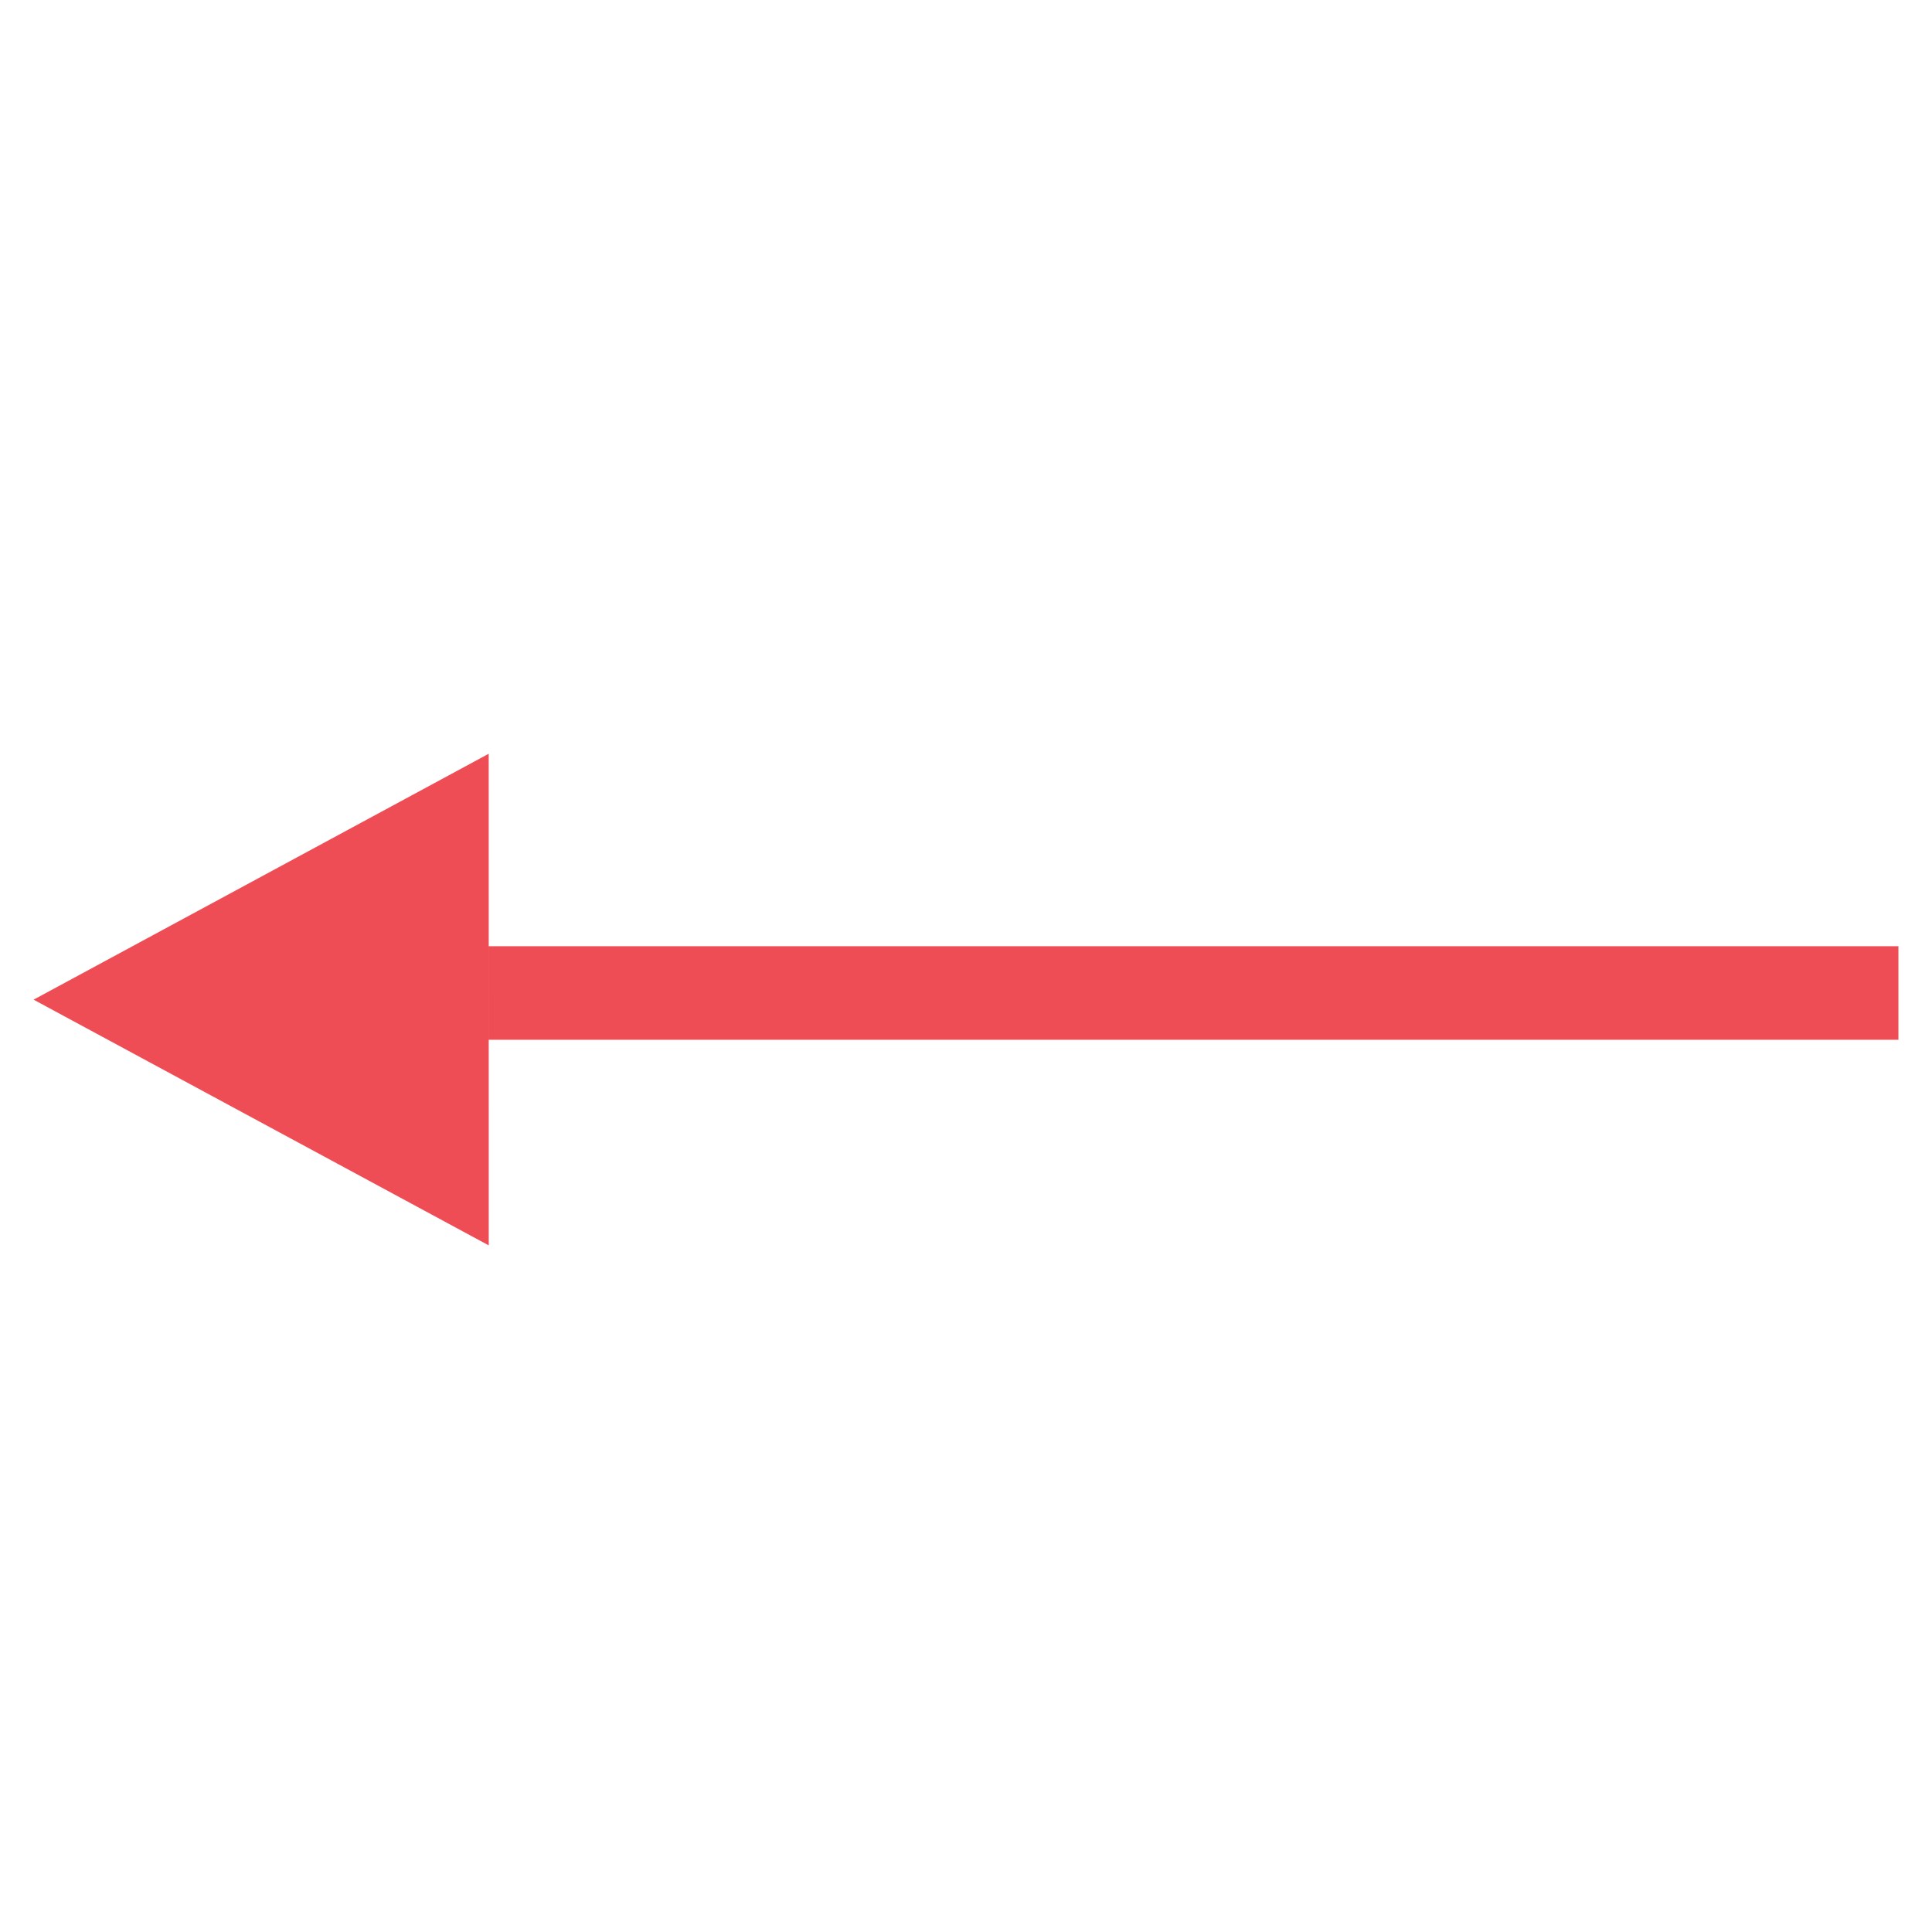
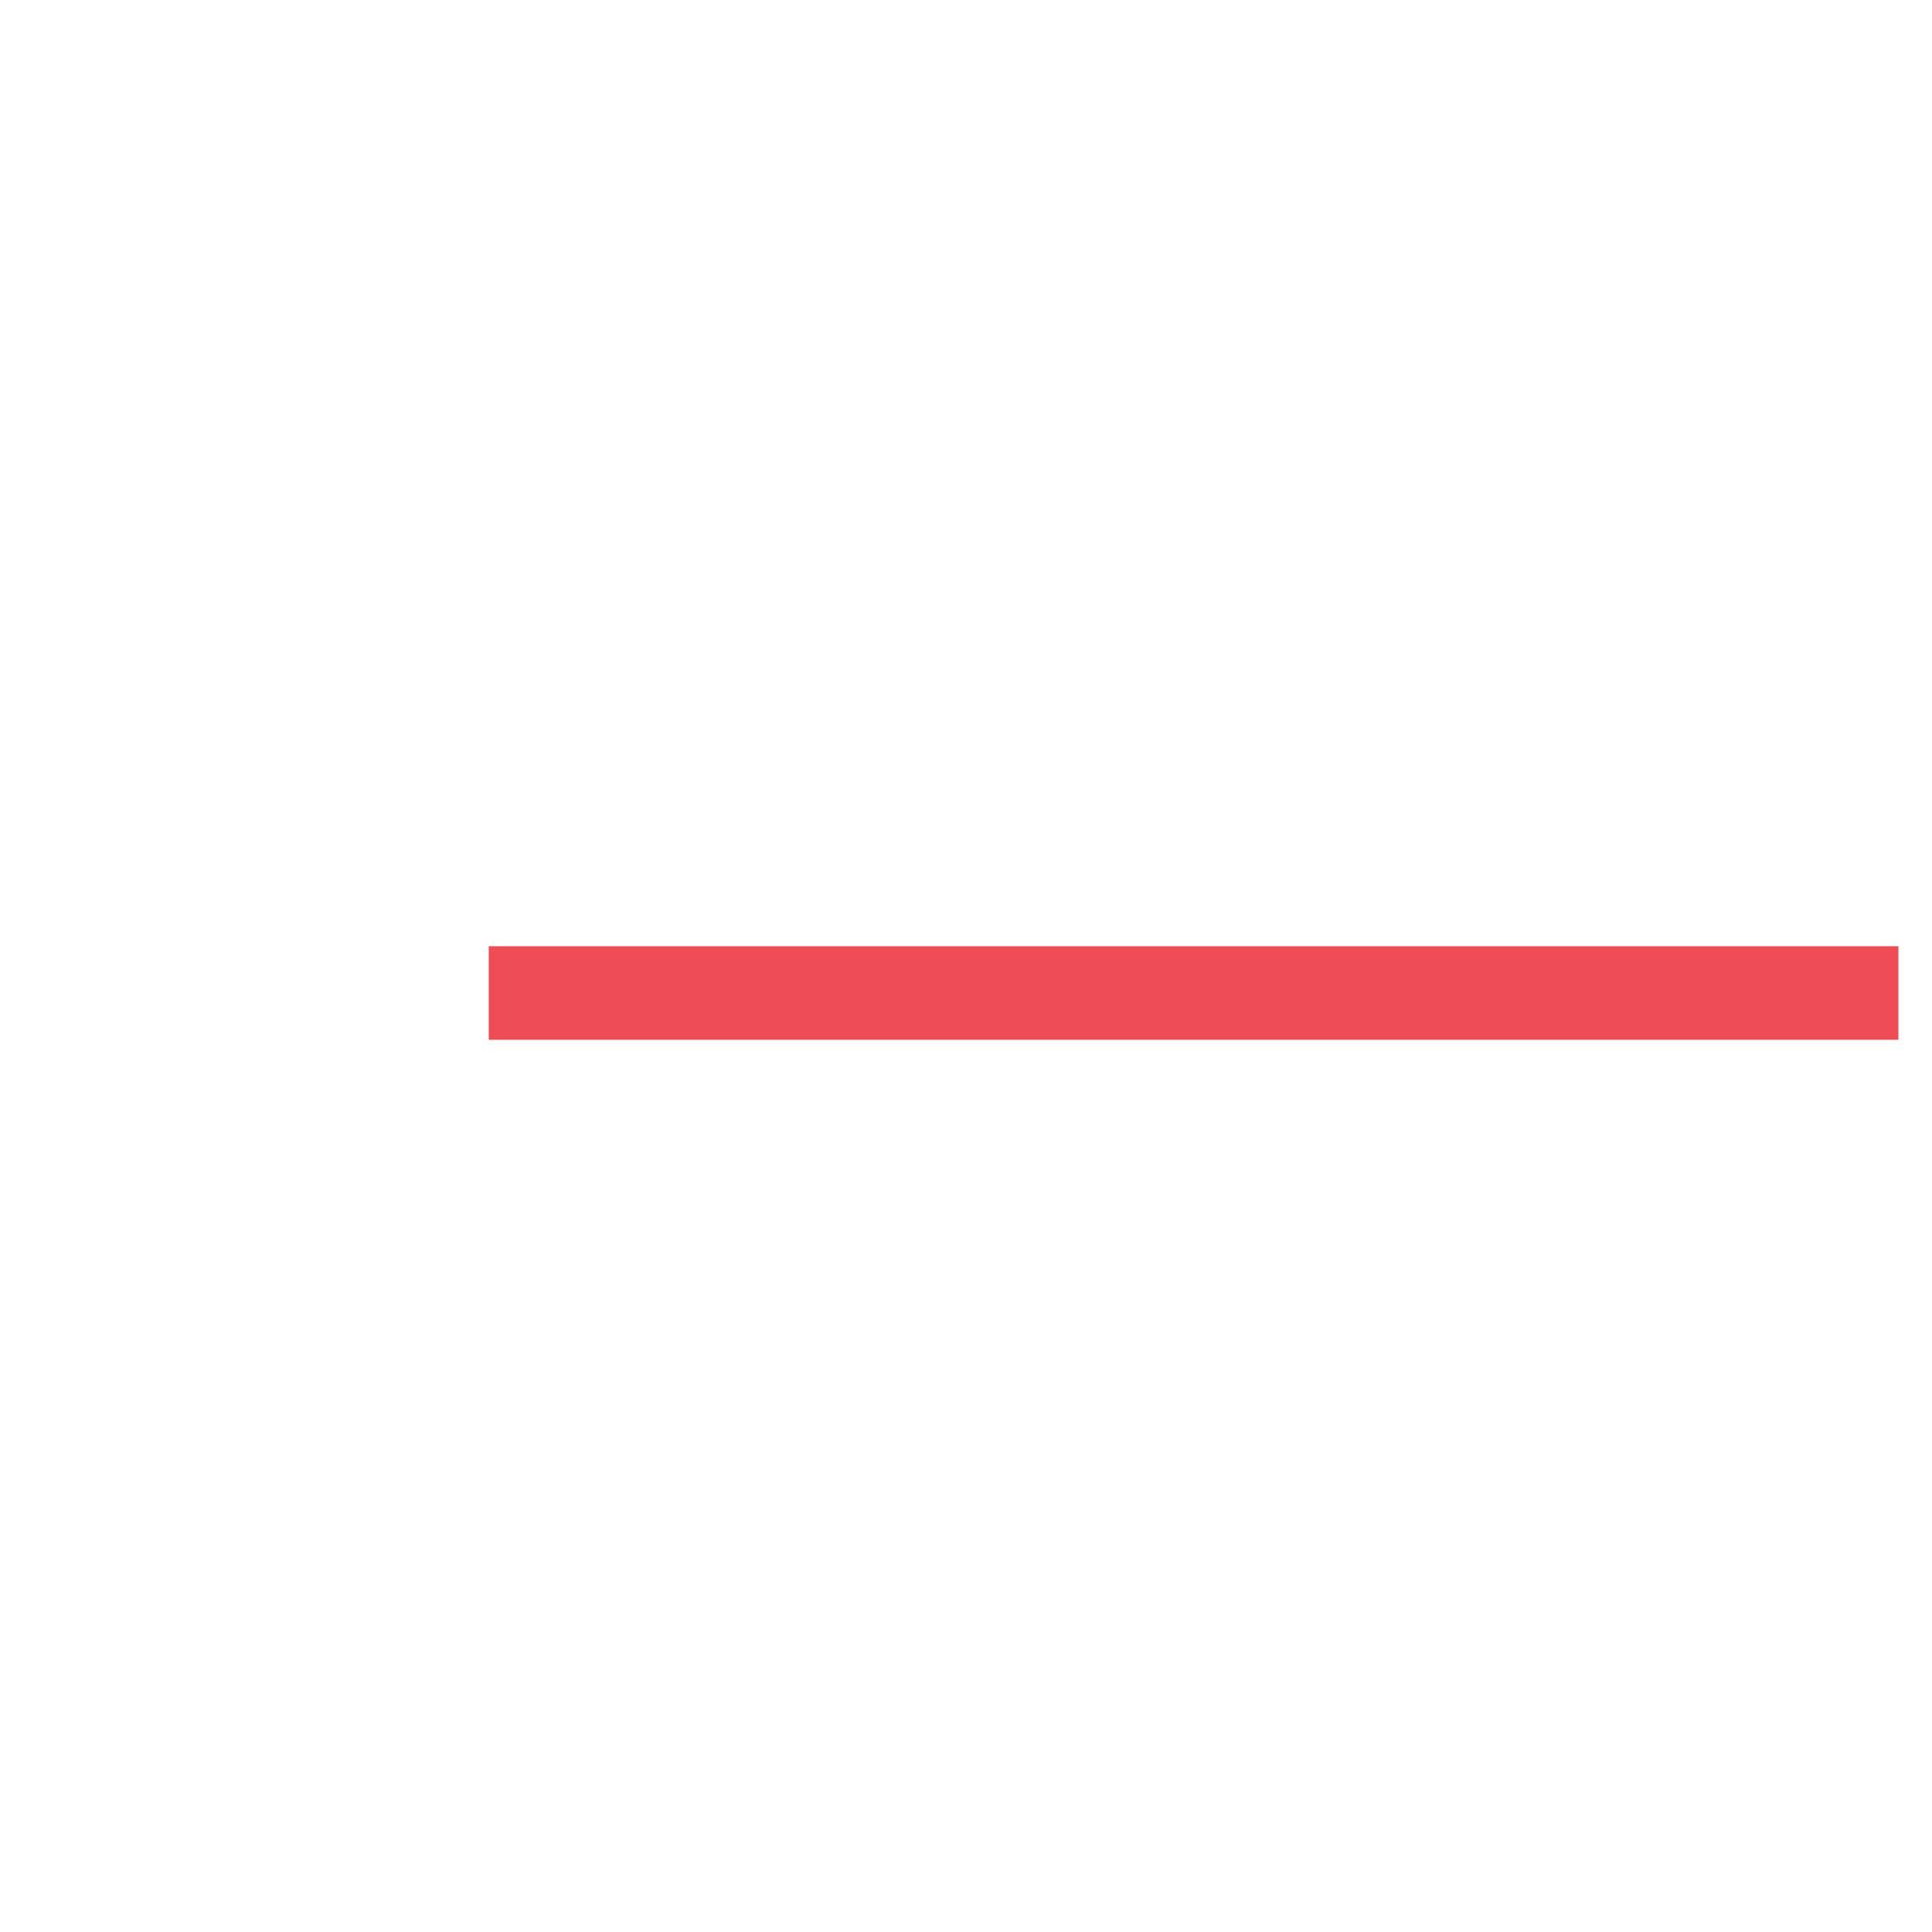
<svg xmlns="http://www.w3.org/2000/svg" fill="#EF4D56" version="1.1" x="0px" y="0px" viewBox="0 0 90 90" enable-background="new 0 0 90 90" xml:space="preserve">
-   <path fill="#EF4D56" d="M22.768,44.078h65.668v4.359H22.768V44.078z M22.766,35.113L1.565,46.568l21.203,11.447L22.766,35.113z" />
+   <path fill="#EF4D56" d="M22.768,44.078h65.668v4.359H22.768V44.078z M22.766,35.113L1.565,46.568L22.766,35.113z" />
</svg>